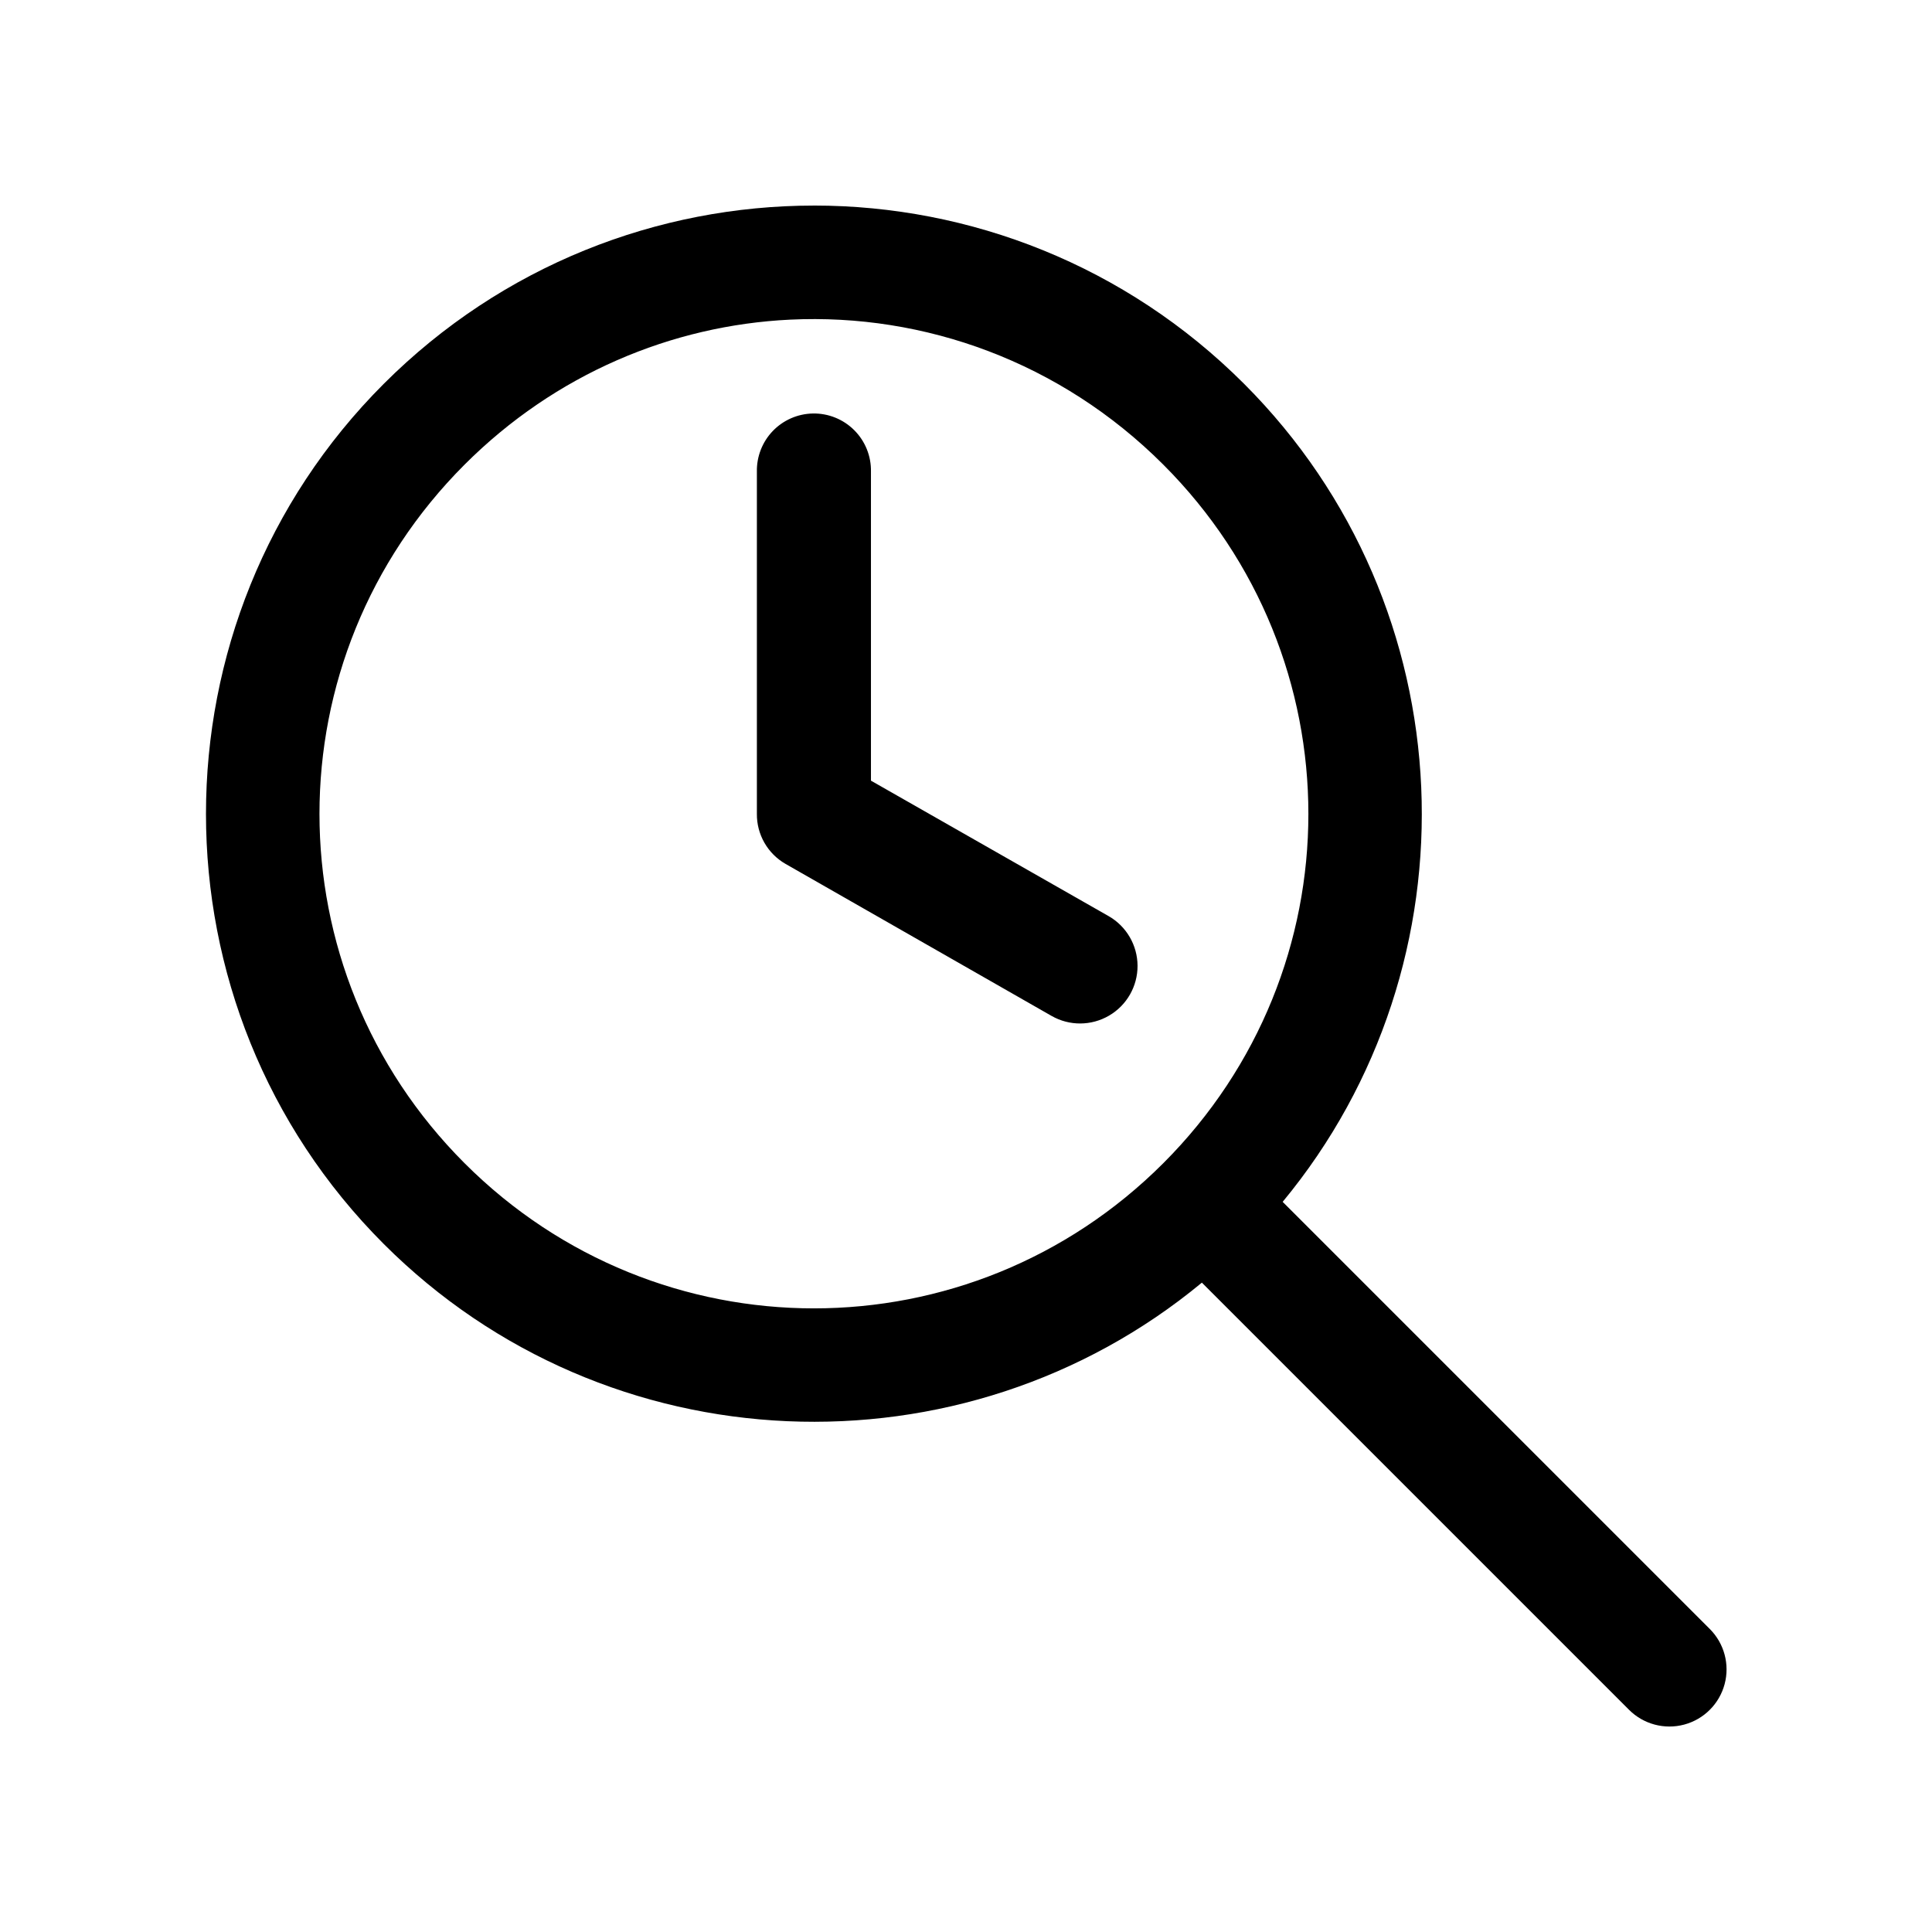
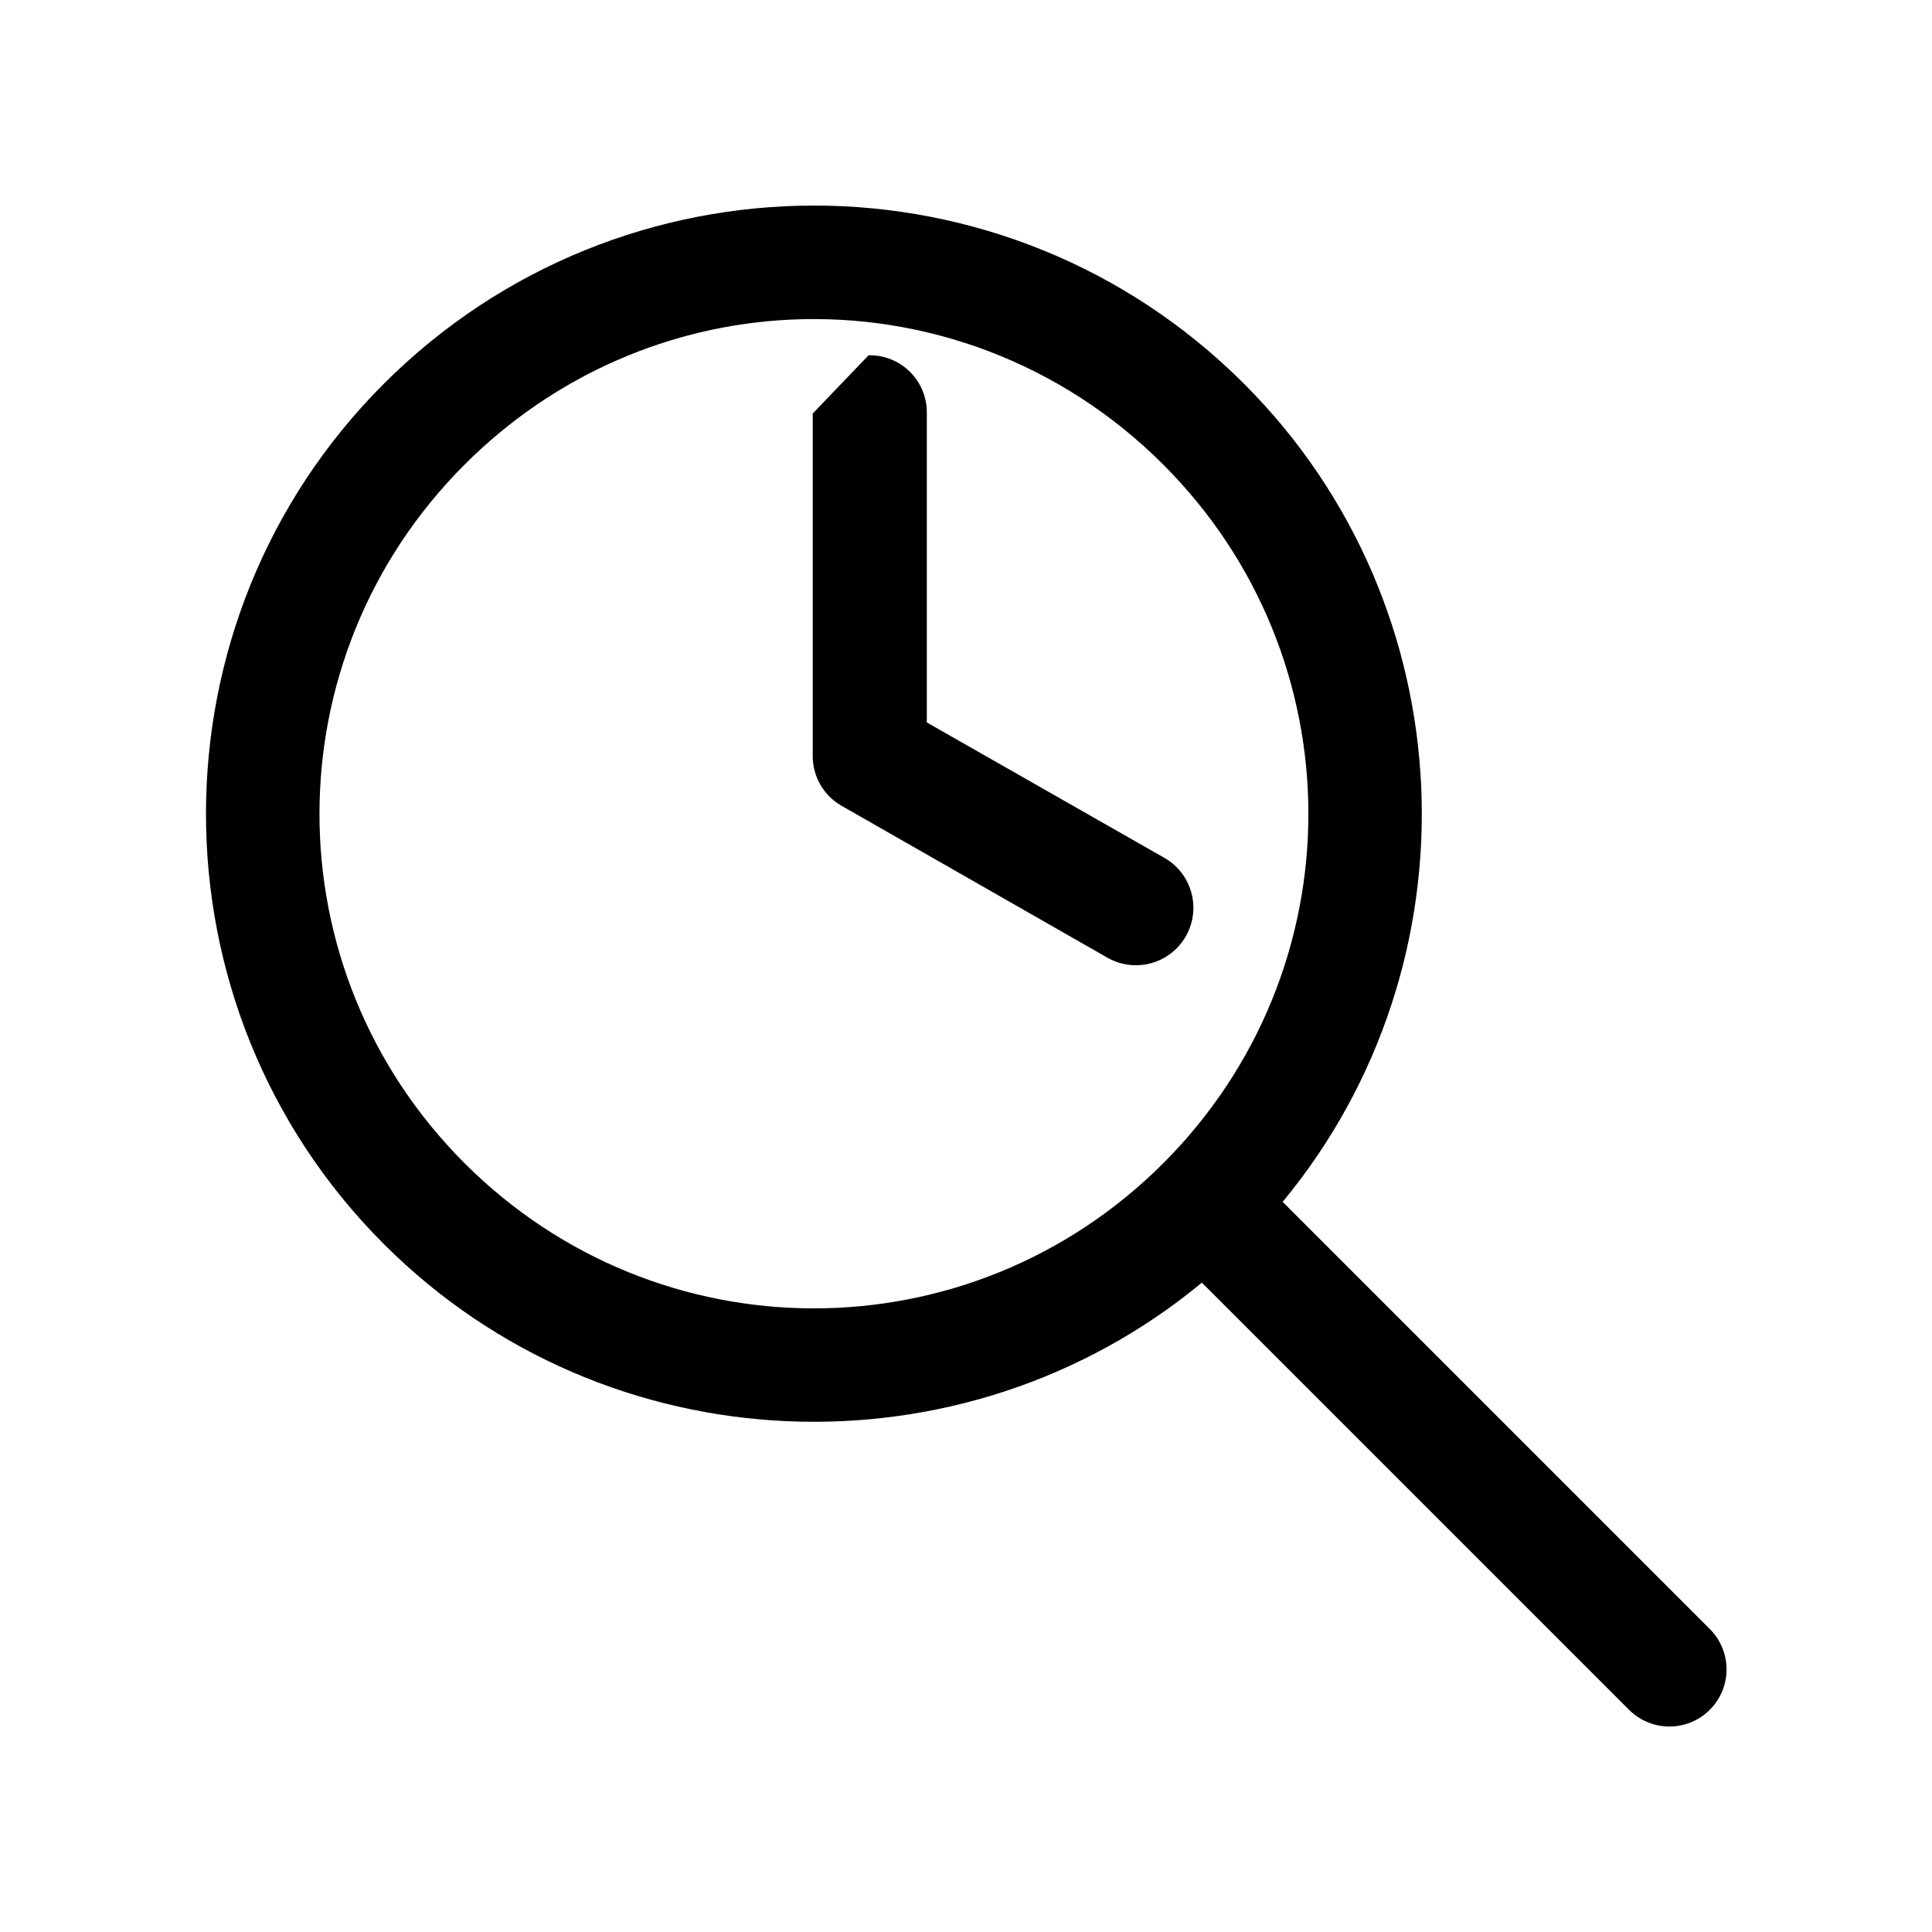
<svg xmlns="http://www.w3.org/2000/svg" fill="#000000" width="800px" height="800px" version="1.1" viewBox="144 144 512 512">
-   <path d="m359.7 198.48c-41.305 0-82.57 15.812-113.99 47.23-62.832 62.832-62.832 165.14 0 227.97 59.203 59.203 153.54 62.594 216.8 10.234l113.2 113.2c3.824 3.824 9.398 5.32 14.625 3.918 5.223-1.398 9.305-5.481 10.703-10.703 1.402-5.227-0.094-10.801-3.918-14.625l-113.2-113.2c52.359-63.262 48.969-157.59-10.234-216.8-31.414-31.418-72.684-47.23-113.98-47.23zm-6.301 30.227c35.543-1.703 71.633 11.172 98.875 38.414 51.281 51.281 51.281 133.87 0 185.15s-133.87 51.281-185.15 0-51.281-133.87 0-185.15c24.039-24.035 54.918-36.91 86.277-38.414zm5.984 24.875c-4.008 0.082-7.82 1.758-10.598 4.648-2.773 2.894-4.285 6.773-4.203 10.781v90.688c-0.023 2.676 0.664 5.309 1.992 7.633 1.328 2.324 3.25 4.254 5.566 5.59l70.535 40.305c4.723 2.699 10.527 2.672 15.227-0.07 4.703-2.738 7.582-7.781 7.559-13.223-0.023-5.441-2.949-10.457-7.672-13.156l-62.977-35.895v-81.871c0.086-4.117-1.512-8.094-4.426-11.004-2.91-2.914-6.887-4.512-11.004-4.426z" />
+   <path d="m359.7 198.48c-41.305 0-82.57 15.812-113.99 47.23-62.832 62.832-62.832 165.14 0 227.97 59.203 59.203 153.54 62.594 216.8 10.234l113.2 113.2c3.824 3.824 9.398 5.32 14.625 3.918 5.223-1.398 9.305-5.481 10.703-10.703 1.402-5.227-0.094-10.801-3.918-14.625l-113.2-113.2c52.359-63.262 48.969-157.59-10.234-216.8-31.414-31.418-72.684-47.23-113.98-47.23zm-6.301 30.227c35.543-1.703 71.633 11.172 98.875 38.414 51.281 51.281 51.281 133.87 0 185.15s-133.87 51.281-185.15 0-51.281-133.87 0-185.15c24.039-24.035 54.918-36.91 86.277-38.414zm5.984 24.875v90.688c-0.023 2.676 0.664 5.309 1.992 7.633 1.328 2.324 3.25 4.254 5.566 5.59l70.535 40.305c4.723 2.699 10.527 2.672 15.227-0.07 4.703-2.738 7.582-7.781 7.559-13.223-0.023-5.441-2.949-10.457-7.672-13.156l-62.977-35.895v-81.871c0.086-4.117-1.512-8.094-4.426-11.004-2.91-2.914-6.887-4.512-11.004-4.426z" />
</svg>